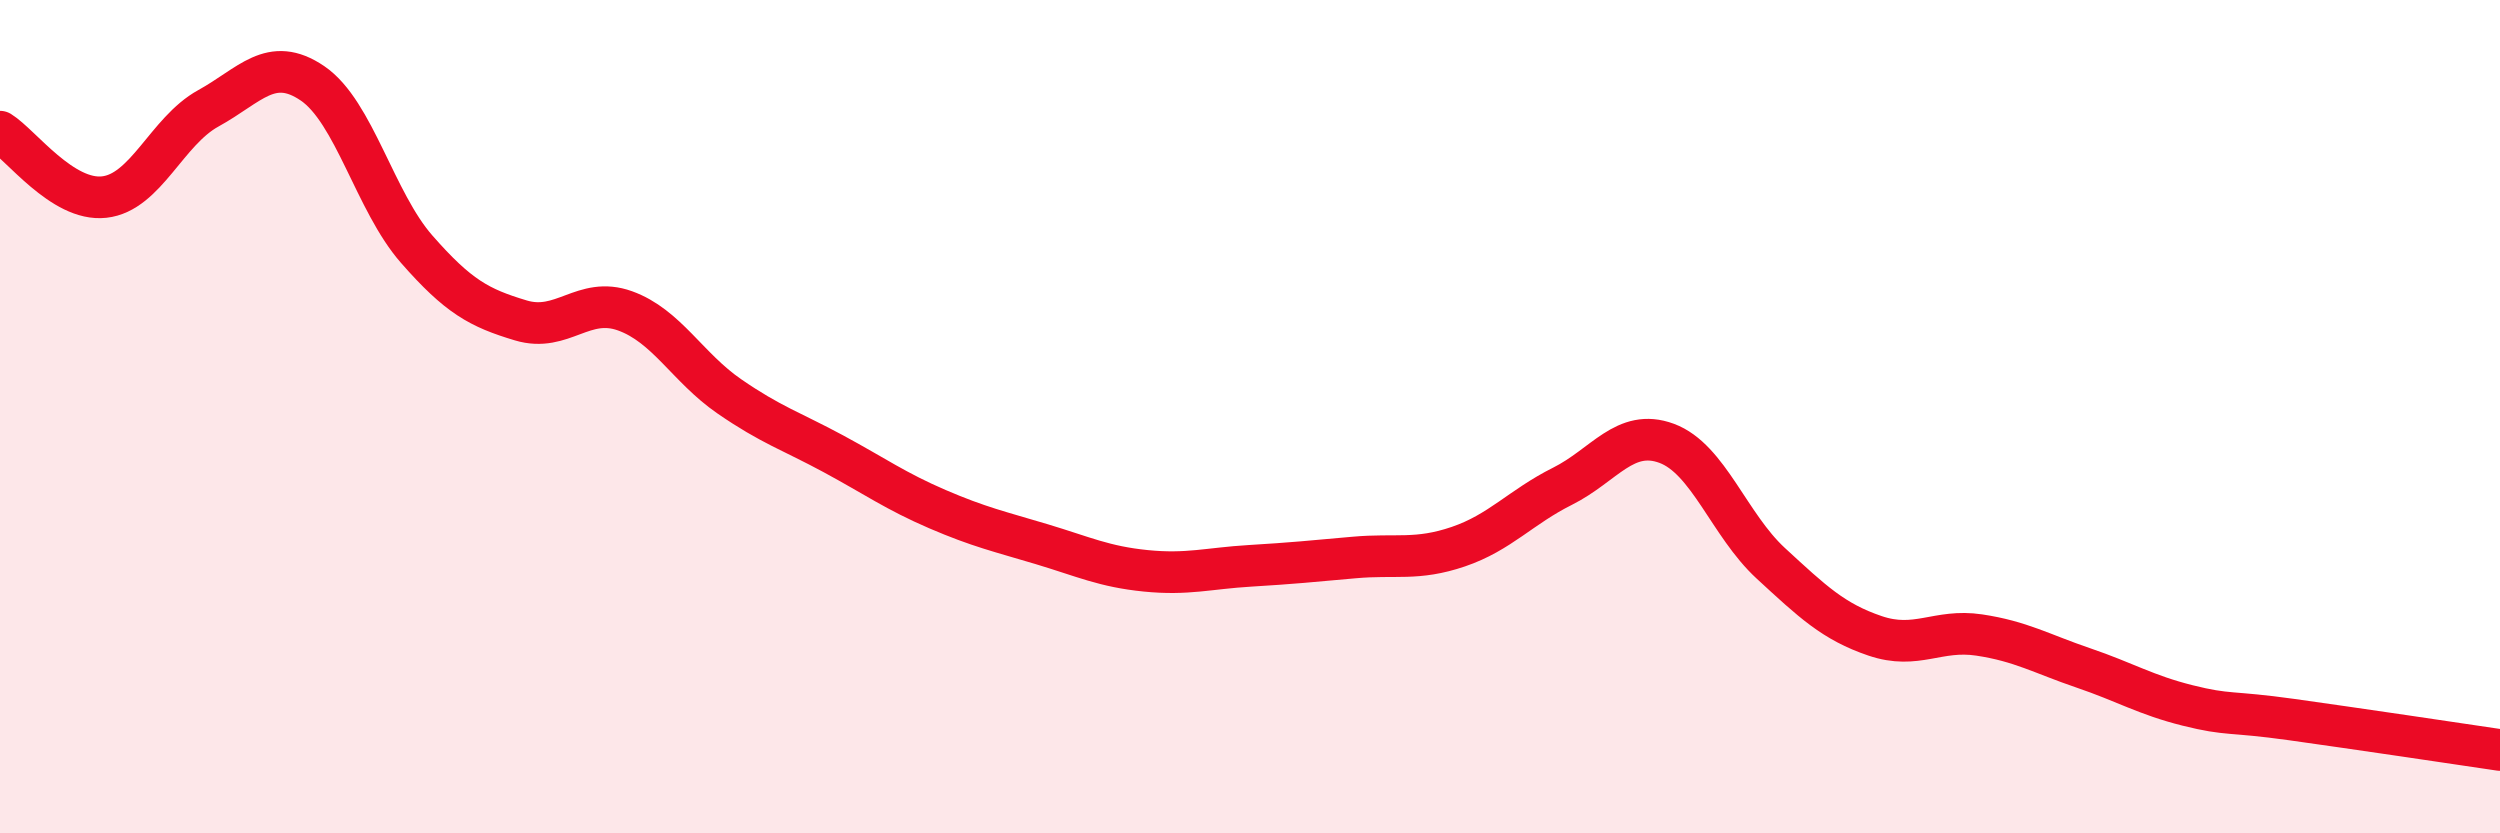
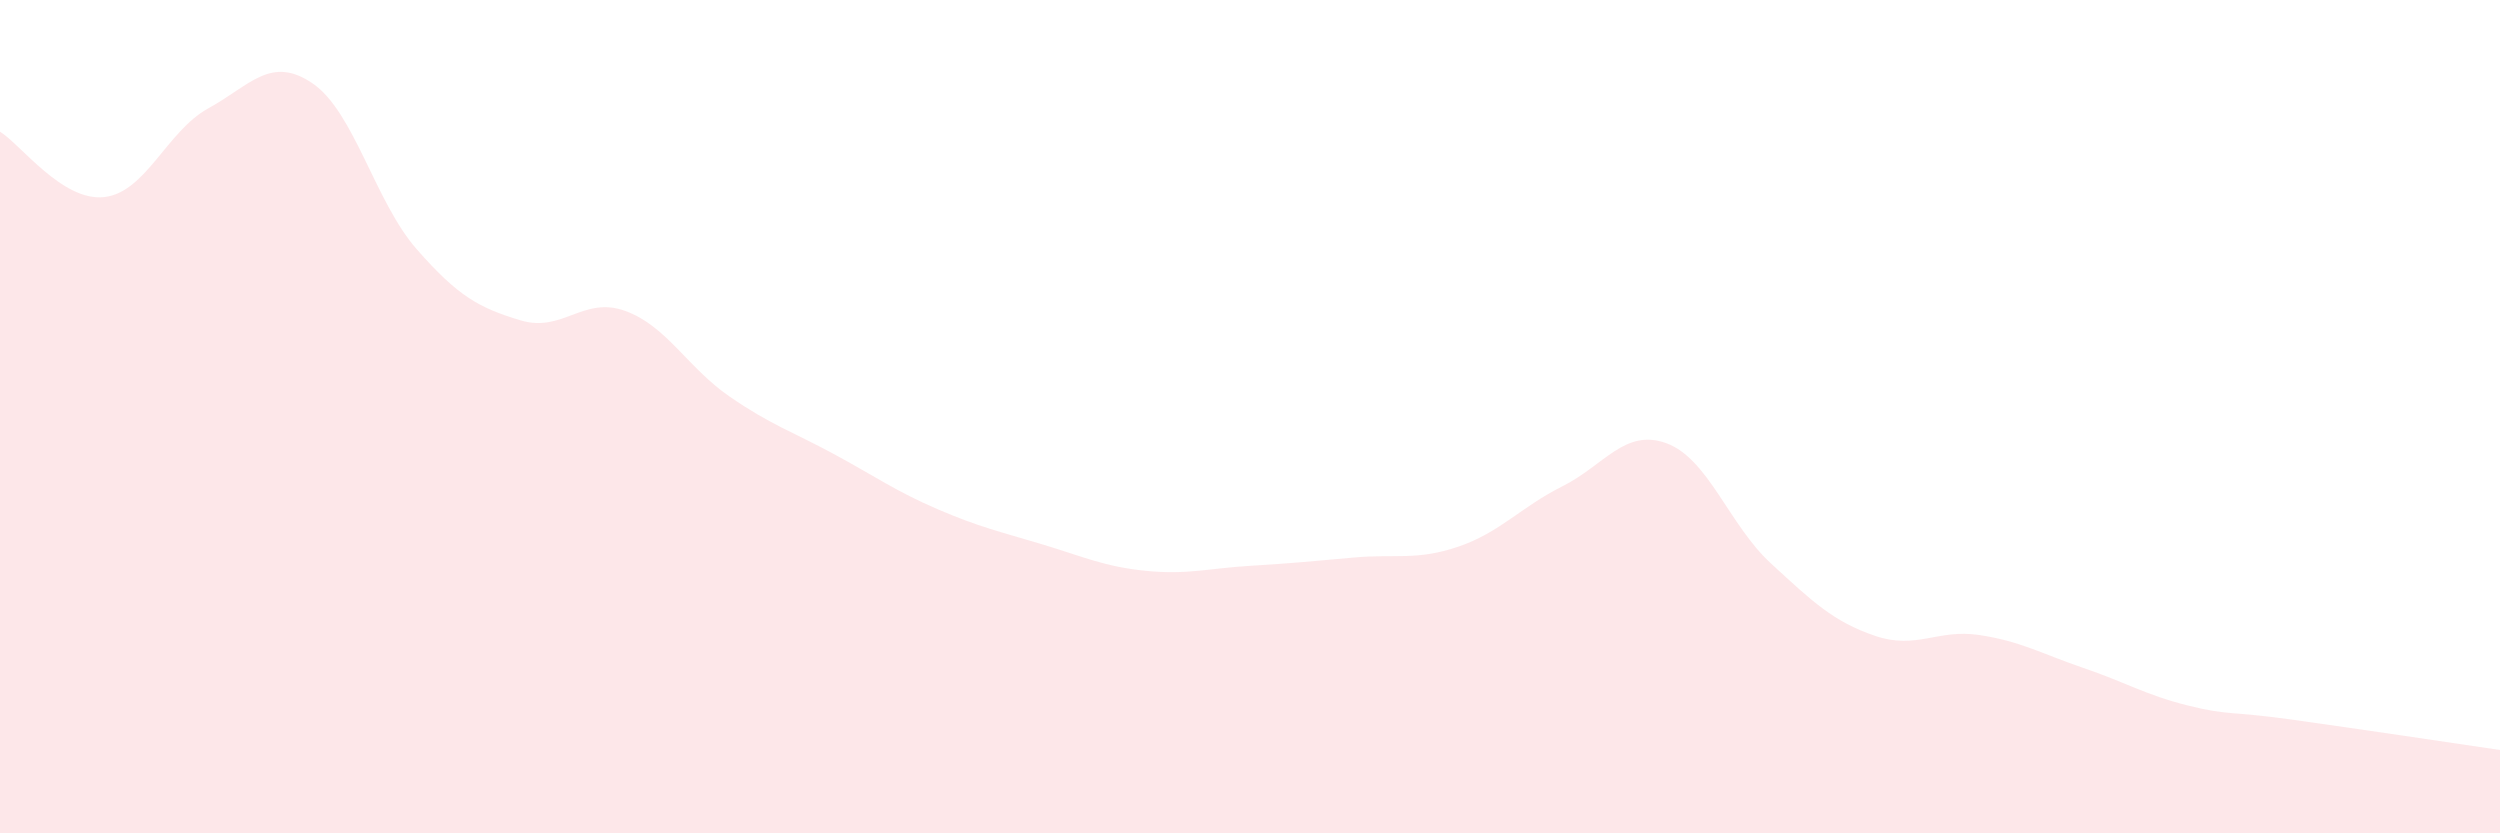
<svg xmlns="http://www.w3.org/2000/svg" width="60" height="20" viewBox="0 0 60 20">
  <path d="M 0,3.16 C 0.5,3.47 1.5,4.84 2.5,4.73 C 3.5,4.62 4,3.15 5,2.6 C 6,2.05 6.5,1.32 7.5,2 C 8.5,2.68 9,4.84 10,5.98 C 11,7.12 11.5,7.39 12.5,7.69 C 13.5,7.99 14,7.1 15,7.46 C 16,7.82 16.5,8.82 17.5,9.51 C 18.5,10.2 19,10.35 20,10.89 C 21,11.43 21.5,11.79 22.5,12.22 C 23.5,12.65 24,12.76 25,13.06 C 26,13.36 26.5,13.6 27.5,13.7 C 28.5,13.8 29,13.64 30,13.58 C 31,13.52 31.5,13.47 32.5,13.38 C 33.5,13.29 34,13.46 35,13.12 C 36,12.78 36.5,12.17 37.5,11.67 C 38.5,11.17 39,10.27 40,10.64 C 41,11.01 41.5,12.6 42.5,13.52 C 43.5,14.44 44,14.92 45,15.26 C 46,15.6 46.5,15.09 47.5,15.24 C 48.5,15.39 49,15.69 50,16.03 C 51,16.37 51.5,16.68 52.5,16.93 C 53.5,17.18 53.5,17.06 55,17.27 C 56.5,17.48 59,17.85 60,18L60 20L0 20Z" fill="#EB0A25" opacity="0.1" stroke-linecap="round" stroke-linejoin="round" />
-   <path d="M 0,3.16 C 0.5,3.47 1.5,4.84 2.5,4.73 C 3.5,4.62 4,3.15 5,2.6 C 6,2.05 6.5,1.32 7.5,2 C 8.5,2.68 9,4.84 10,5.98 C 11,7.12 11.5,7.39 12.5,7.69 C 13.5,7.99 14,7.1 15,7.46 C 16,7.82 16.5,8.82 17.5,9.51 C 18.5,10.2 19,10.35 20,10.89 C 21,11.43 21.5,11.79 22.5,12.22 C 23.5,12.65 24,12.76 25,13.06 C 26,13.36 26.5,13.6 27.5,13.7 C 28.5,13.8 29,13.64 30,13.58 C 31,13.52 31.5,13.47 32.5,13.38 C 33.5,13.29 34,13.46 35,13.12 C 36,12.78 36.5,12.17 37.5,11.67 C 38.5,11.17 39,10.27 40,10.64 C 41,11.01 41.5,12.6 42.5,13.52 C 43.5,14.44 44,14.92 45,15.26 C 46,15.6 46.5,15.09 47.5,15.24 C 48.5,15.39 49,15.69 50,16.03 C 51,16.37 51.5,16.68 52.5,16.93 C 53.5,17.18 53.5,17.06 55,17.27 C 56.5,17.48 59,17.85 60,18" stroke="#EB0A25" stroke-width="1" fill="none" stroke-linecap="round" stroke-linejoin="round" />
</svg>